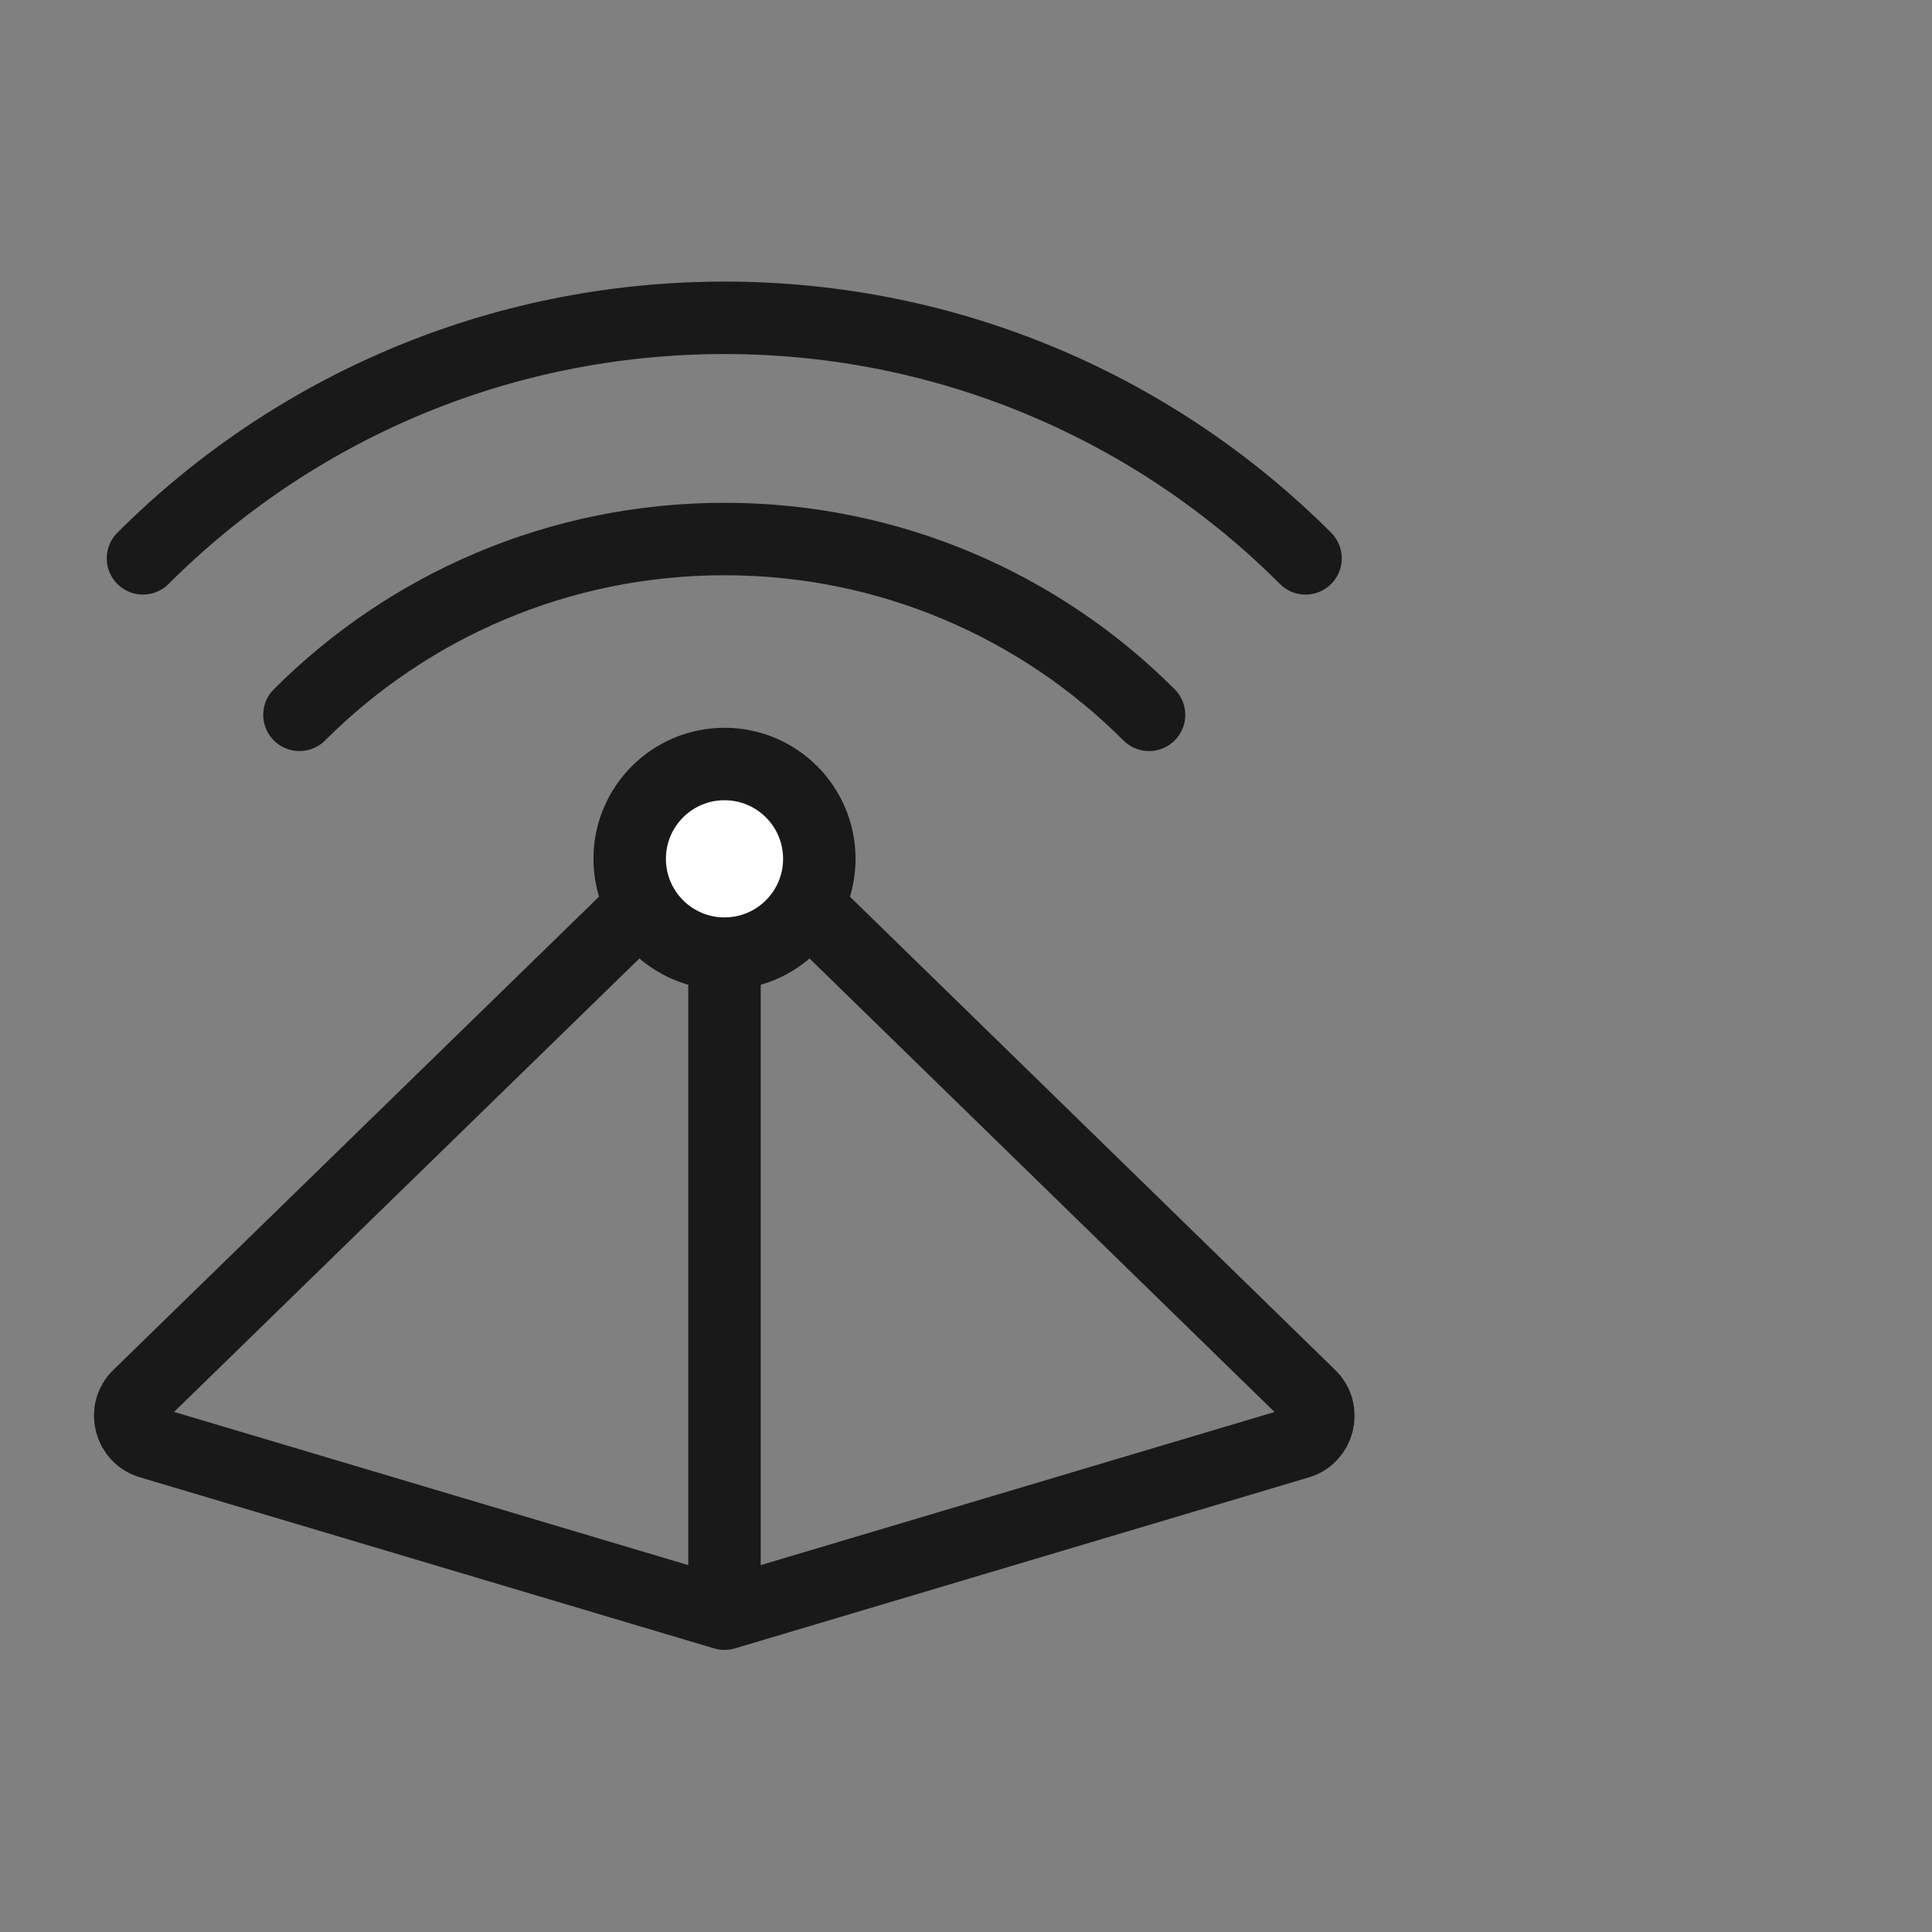
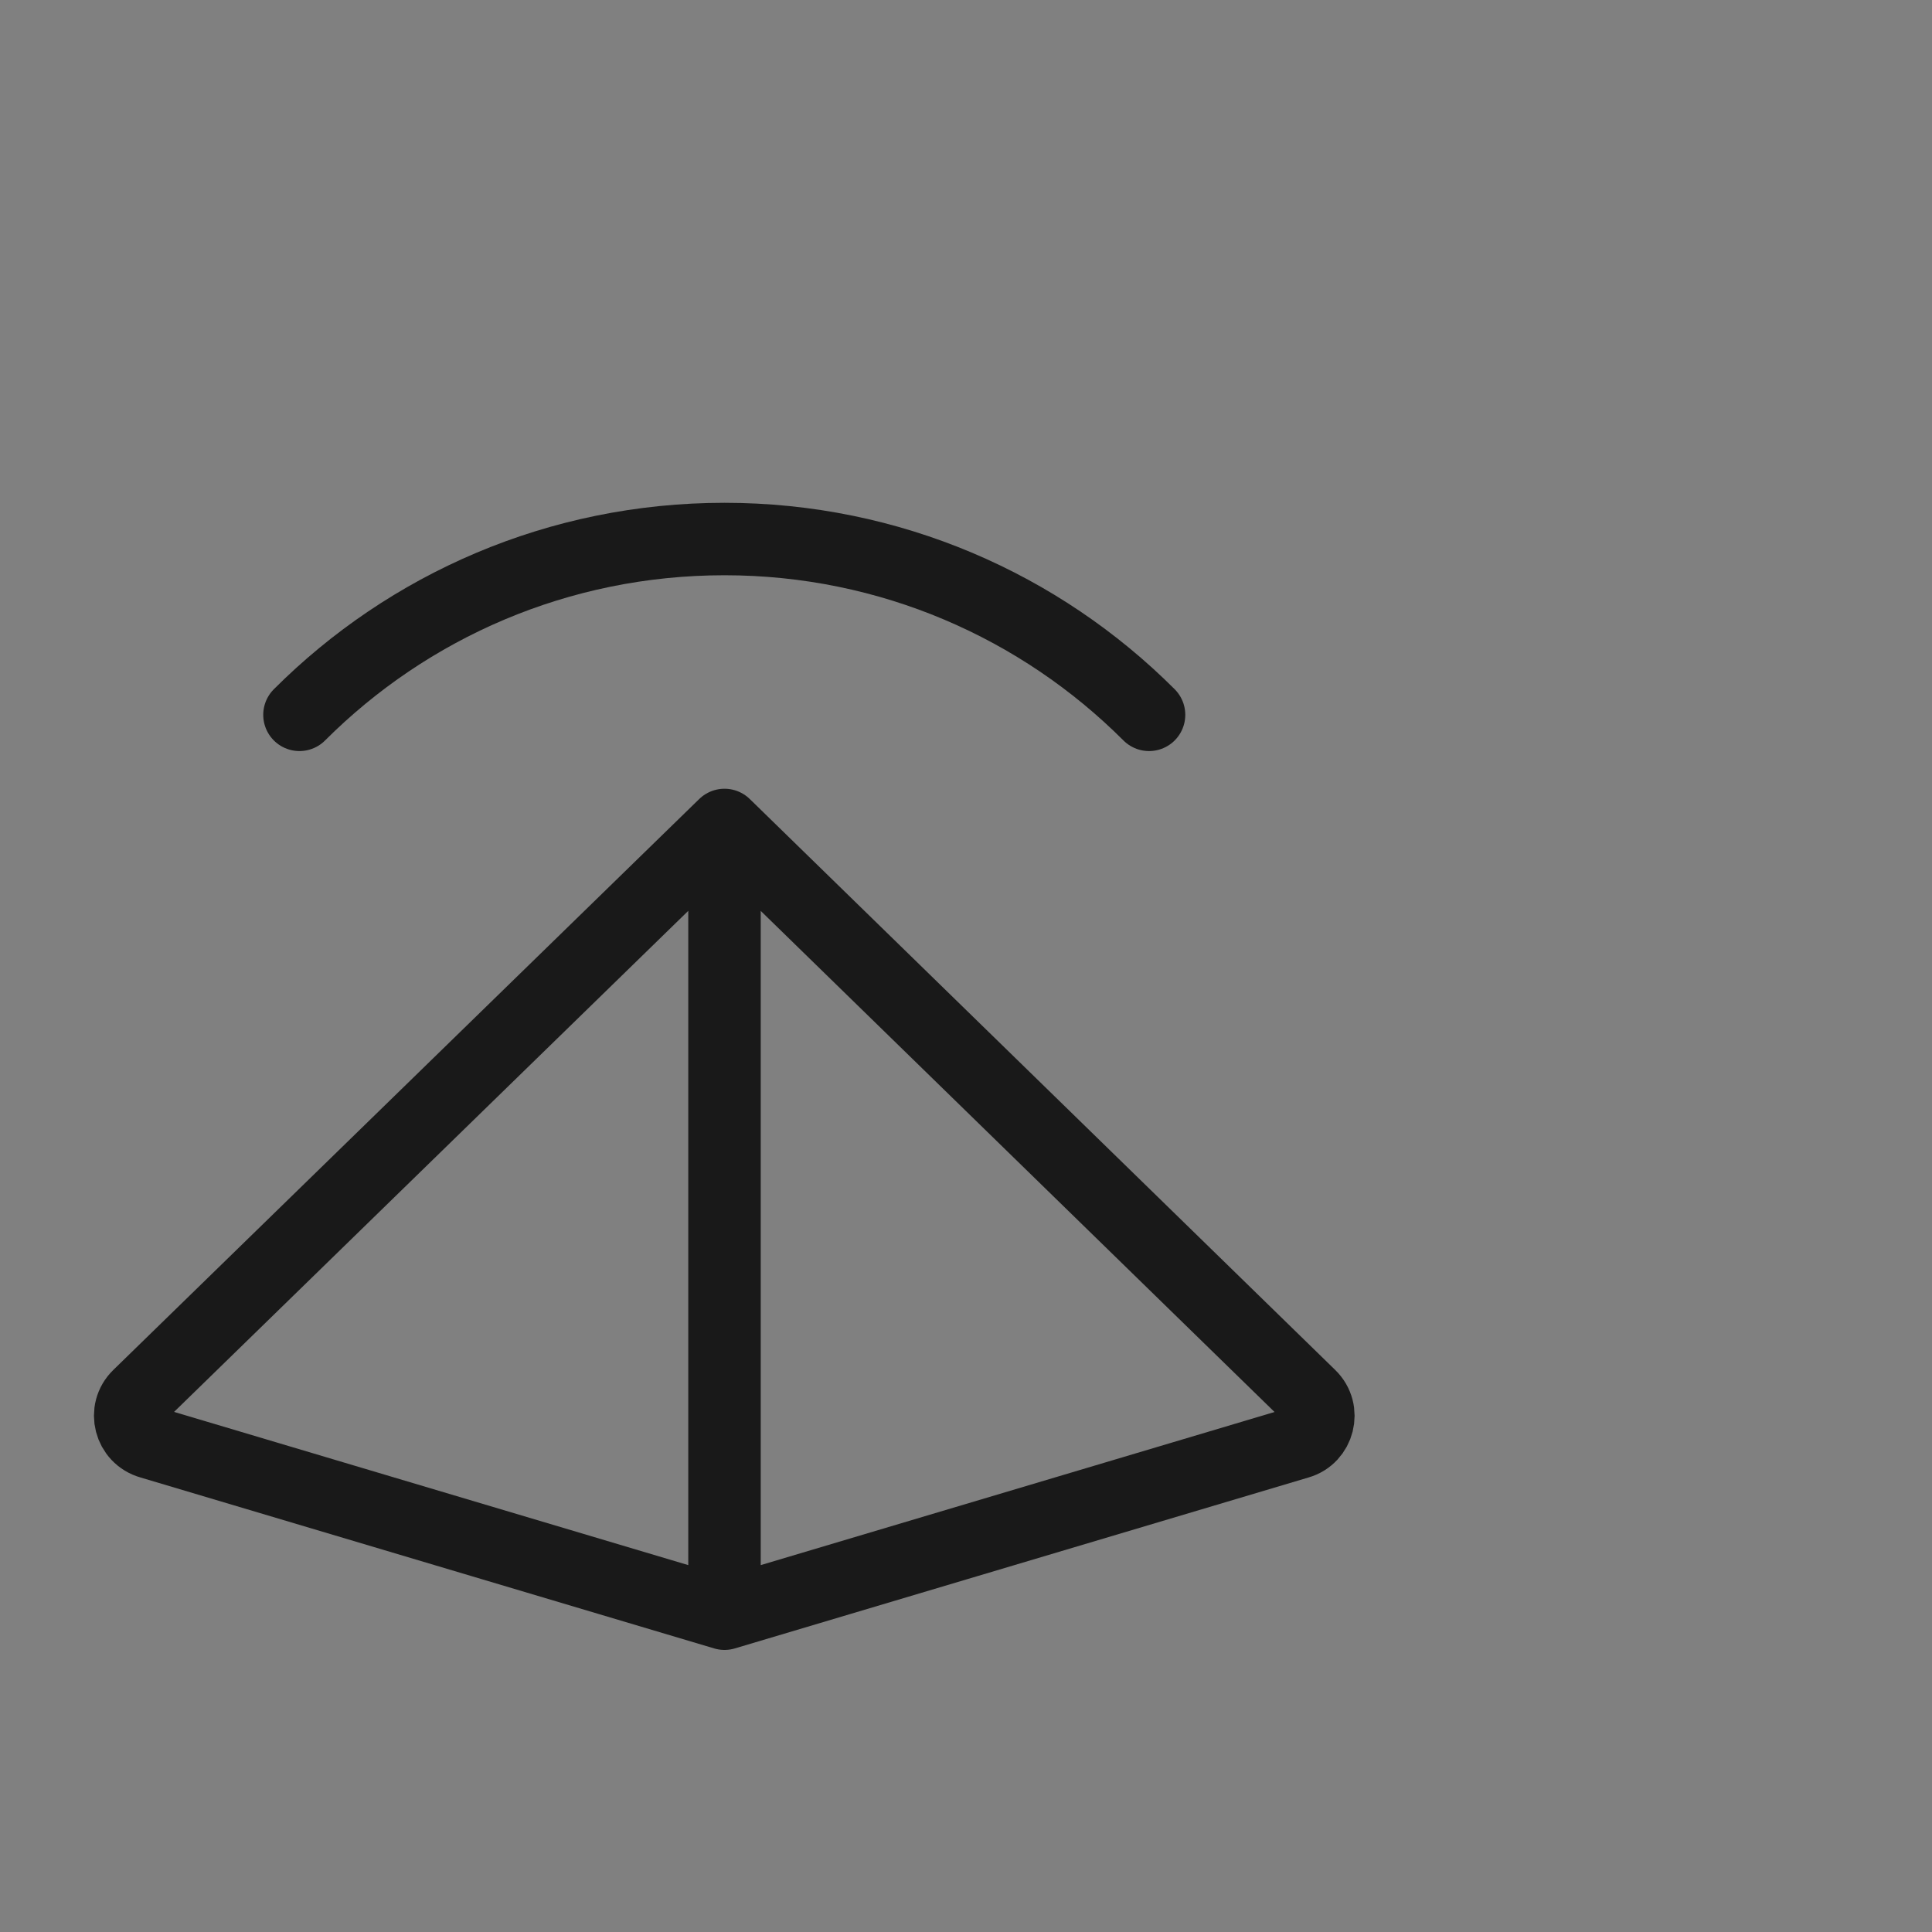
<svg xmlns="http://www.w3.org/2000/svg" width="40" height="40" viewBox="0 0 40 40" fill="none">
  <rect x="0" y="0" width="40" height="40" fill="#808080" stroke="none" />
  <desc>
			Created with Pixso.
	</desc>
  <defs />
  <g opacity="0">
    <rect id="矩形 40" width="40" height="40" fill="#C4C4C4" fill-opacity="1" />
  </g>
  <g opacity="0" />
-   <path id="合并" d="M3.12 29.87L15 33.41L26.88 29.87C27.3 29.75 27.44 29.21 27.12 28.9L15 17.08L2.87 28.9C2.55 29.21 2.69 29.75 3.12 29.87Z" fill="#C4C4C4" fill-opacity="0" fill-rule="evenodd" />
  <path id="合并" d="M15 33.41L26.88 29.87C27.3 29.75 27.44 29.21 27.12 28.9L15 17.08L2.87 28.9C2.55 29.21 2.69 29.75 3.12 29.87L15 33.41ZM15 17.08L15 33.41" stroke="#191919" stroke-opacity="1" stroke-width="1.5" stroke-linejoin="round" />
-   <circle id="椭圆 87" cx="15" cy="17.781" r="1.963" fill="#FFFFFF" fill-opacity="1" />
-   <circle id="椭圆 87" cx="15" cy="17.781" r="1.963" stroke="#191919" stroke-opacity="1" stroke-width="1.5" />
  <path id="椭圆 88" d="M6.2 14.8C8.45 12.55 11.56 11.16 15 11.16C18.43 11.16 21.54 12.55 23.79 14.8" stroke="#191919" stroke-opacity="1" stroke-width="1.5" stroke-linejoin="round" stroke-linecap="round" />
-   <path id="椭圆 88" d="M2.96 11.56C6.04 8.48 10.3 6.58 15 6.58C19.69 6.58 23.95 8.48 27.03 11.56" stroke="#191919" stroke-opacity="1" stroke-width="1.5" stroke-linejoin="round" stroke-linecap="round" />
</svg>